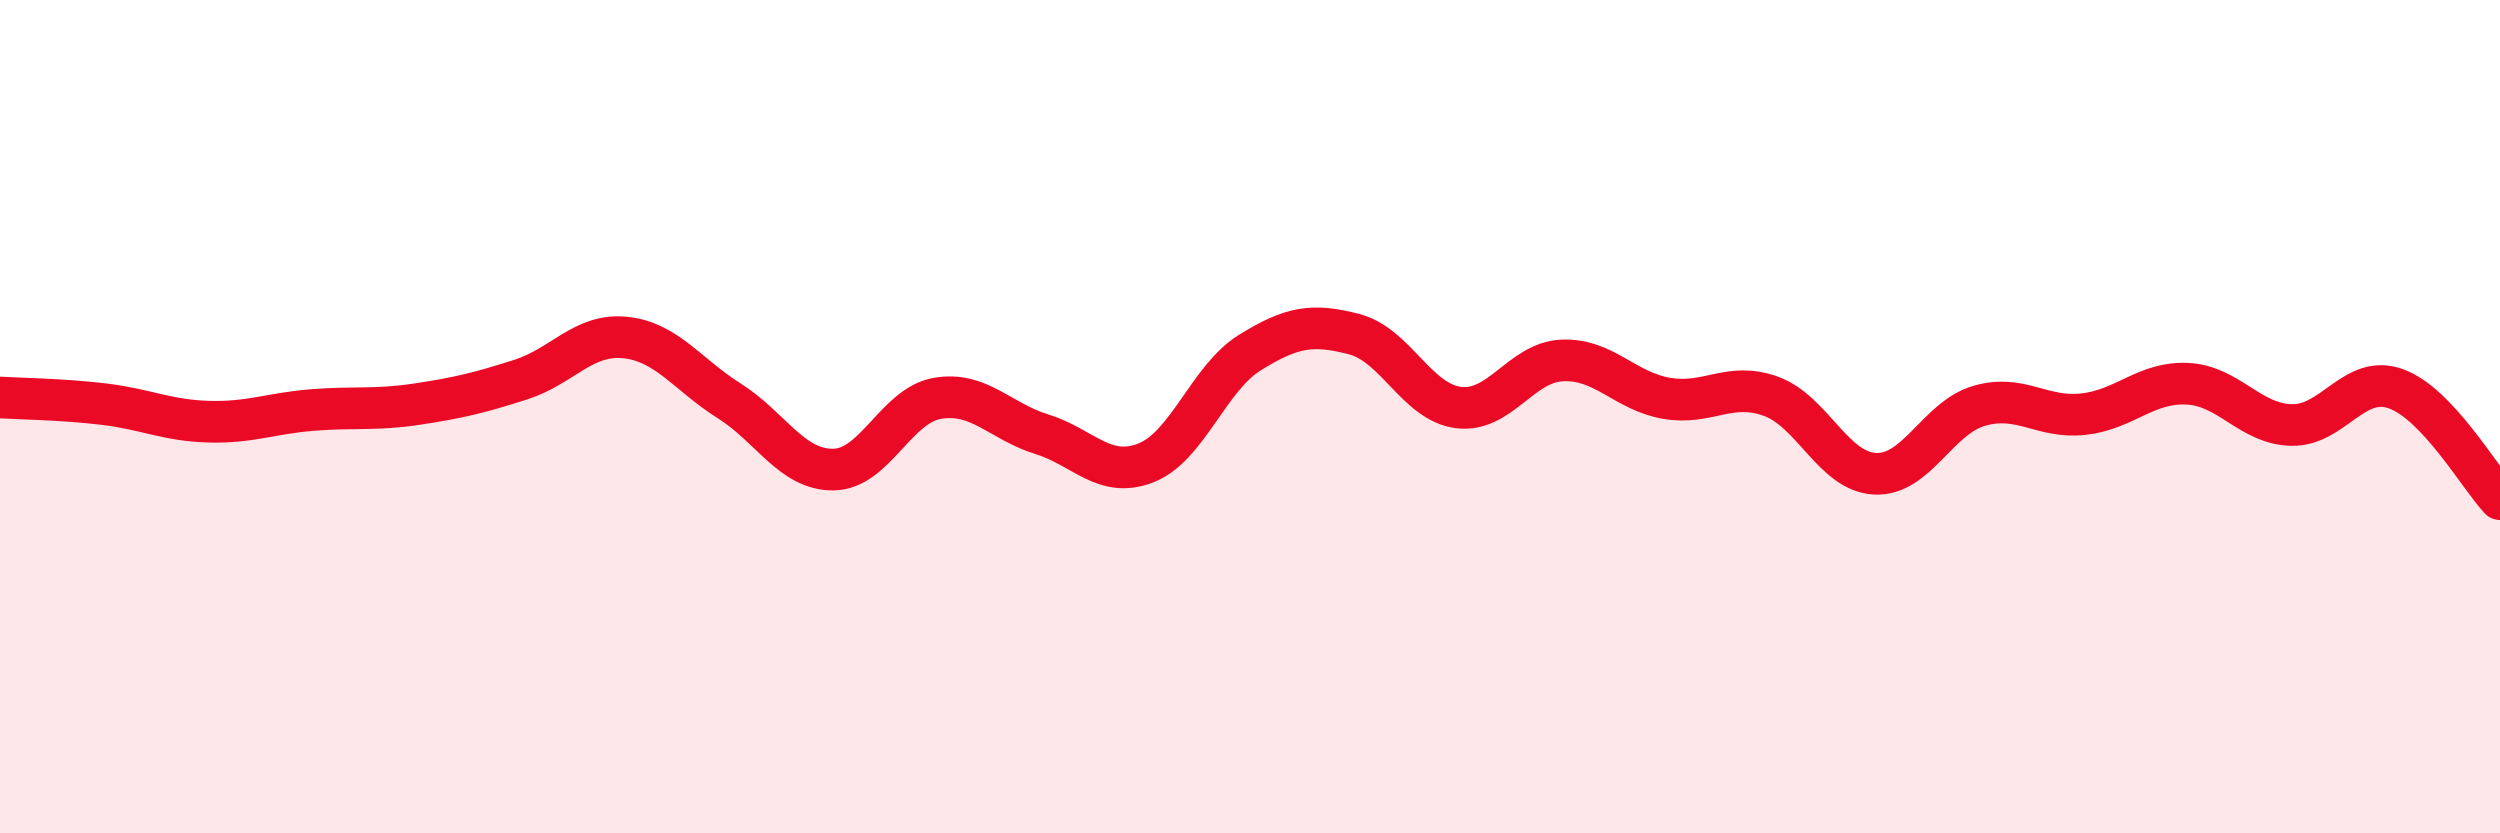
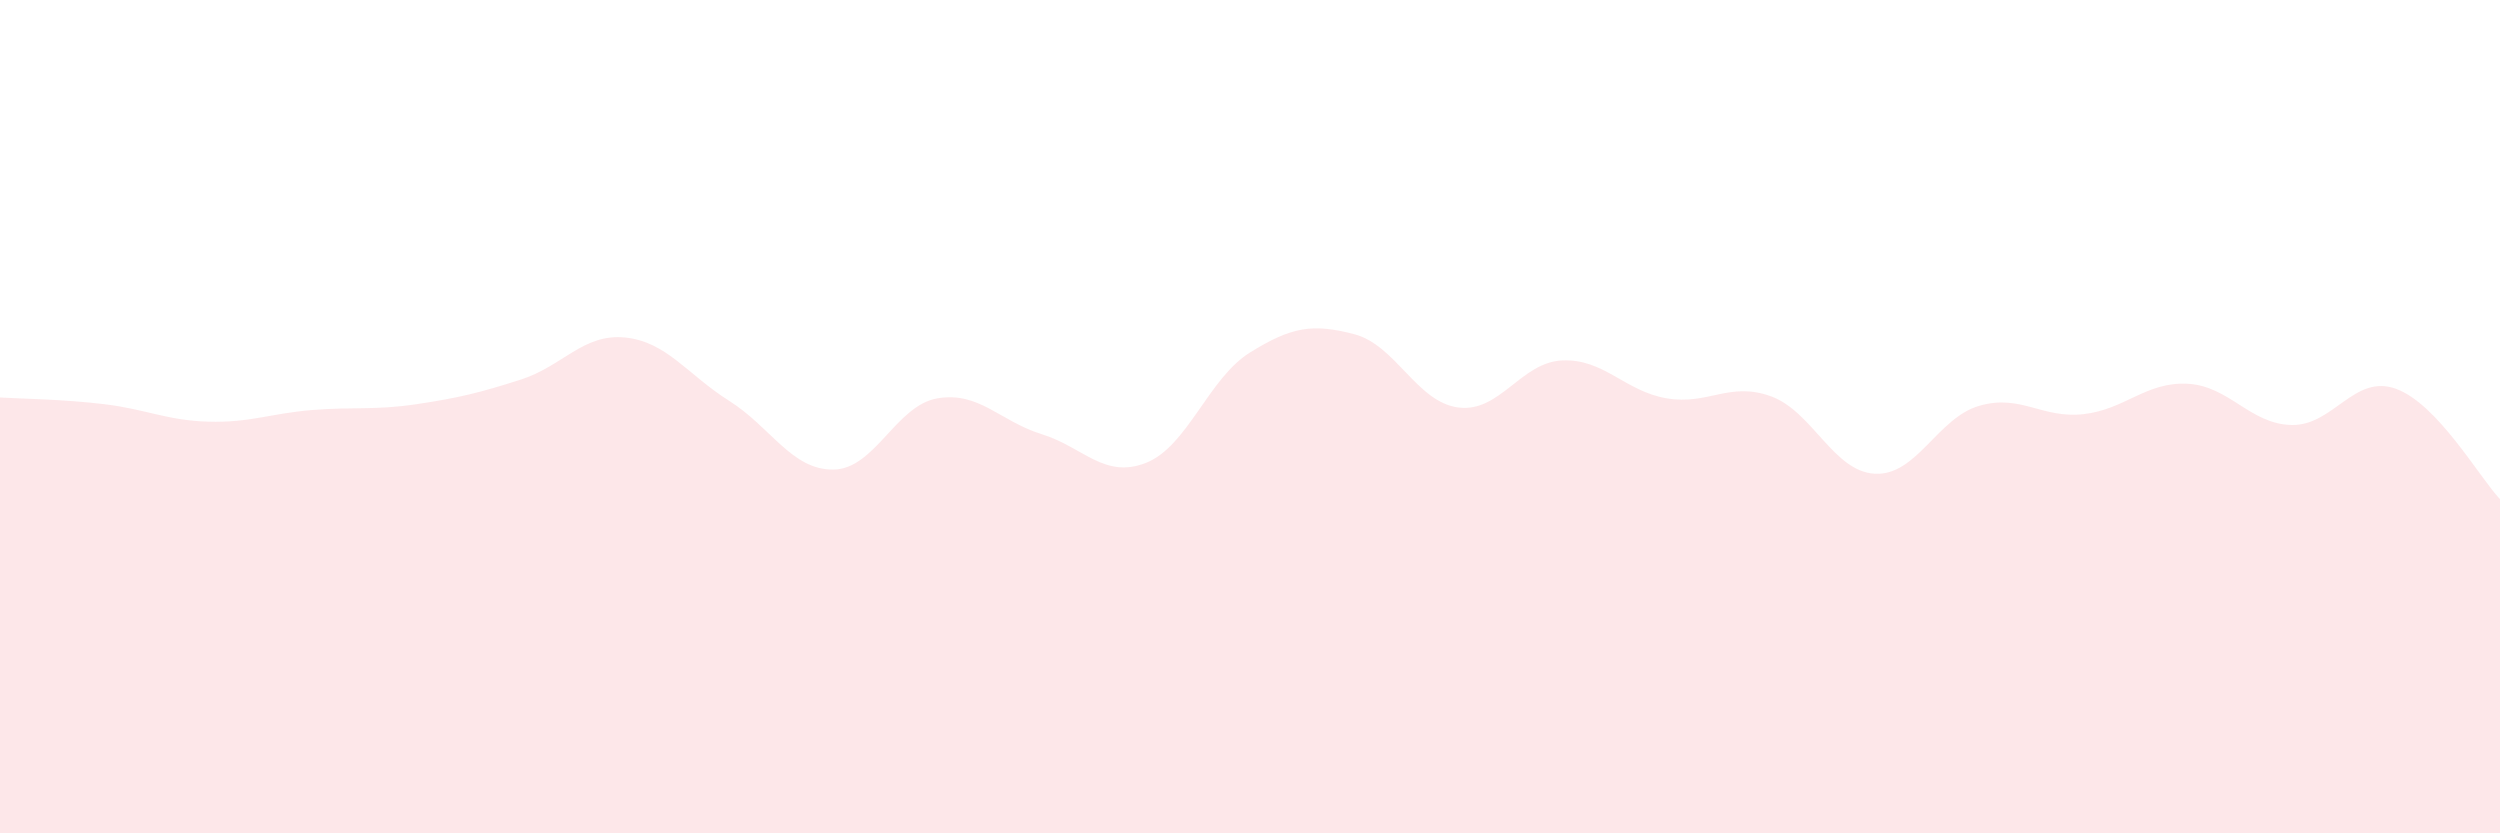
<svg xmlns="http://www.w3.org/2000/svg" width="60" height="20" viewBox="0 0 60 20">
  <path d="M 0,9.54 C 0.5,9.57 1.5,9.58 2.5,9.7 C 3.5,9.82 4,10.09 5,10.12 C 6,10.15 6.5,9.92 7.5,9.84 C 8.5,9.76 9,9.85 10,9.7 C 11,9.55 11.5,9.43 12.5,9.11 C 13.5,8.79 14,8 15,8.1 C 16,8.2 16.5,8.99 17.5,9.62 C 18.5,10.25 19,11.28 20,11.27 C 21,11.26 21.5,9.73 22.5,9.56 C 23.5,9.39 24,10.11 25,10.42 C 26,10.73 26.5,11.5 27.5,11.11 C 28.5,10.72 29,9.08 30,8.46 C 31,7.84 31.5,7.76 32.5,8.02 C 33.5,8.28 34,9.65 35,9.78 C 36,9.91 36.5,8.69 37.5,8.65 C 38.5,8.61 39,9.39 40,9.56 C 41,9.73 41.5,9.15 42.5,9.51 C 43.5,9.87 44,11.32 45,11.37 C 46,11.42 46.5,10.03 47.5,9.74 C 48.5,9.45 49,10.05 50,9.94 C 51,9.83 51.5,9.16 52.5,9.21 C 53.5,9.26 54,10.18 55,10.2 C 56,10.22 56.5,8.97 57.5,9.33 C 58.5,9.69 59.5,11.45 60,11.98L60 20L0 20Z" fill="#EB0A25" opacity="0.1" stroke-linecap="round" stroke-linejoin="round" />
-   <path d="M 0,9.54 C 0.5,9.57 1.5,9.58 2.5,9.7 C 3.5,9.82 4,10.09 5,10.12 C 6,10.15 6.5,9.92 7.5,9.84 C 8.5,9.76 9,9.85 10,9.7 C 11,9.55 11.5,9.43 12.5,9.11 C 13.5,8.79 14,8 15,8.1 C 16,8.2 16.5,8.99 17.5,9.62 C 18.5,10.25 19,11.28 20,11.27 C 21,11.26 21.5,9.73 22.5,9.56 C 23.5,9.39 24,10.11 25,10.42 C 26,10.73 26.5,11.5 27.5,11.11 C 28.5,10.72 29,9.08 30,8.46 C 31,7.84 31.5,7.76 32.5,8.02 C 33.5,8.28 34,9.65 35,9.78 C 36,9.91 36.5,8.69 37.5,8.65 C 38.5,8.61 39,9.39 40,9.56 C 41,9.73 41.5,9.15 42.5,9.51 C 43.5,9.87 44,11.32 45,11.37 C 46,11.42 46.5,10.03 47.5,9.74 C 48.5,9.45 49,10.05 50,9.94 C 51,9.83 51.5,9.16 52.5,9.21 C 53.5,9.26 54,10.18 55,10.2 C 56,10.22 56.5,8.97 57.5,9.33 C 58.5,9.69 59.5,11.45 60,11.98" stroke="#EB0A25" stroke-width="1" fill="none" stroke-linecap="round" stroke-linejoin="round" />
</svg>